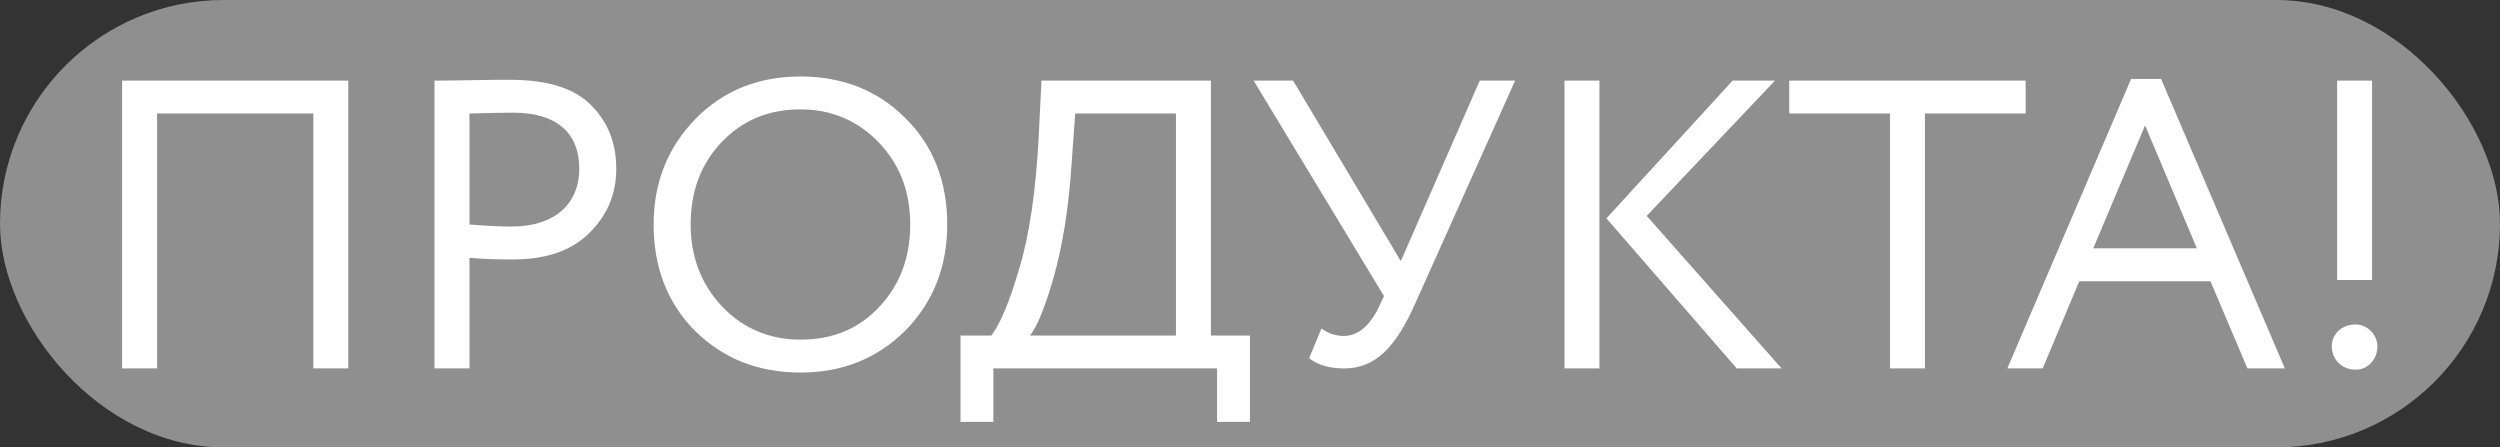
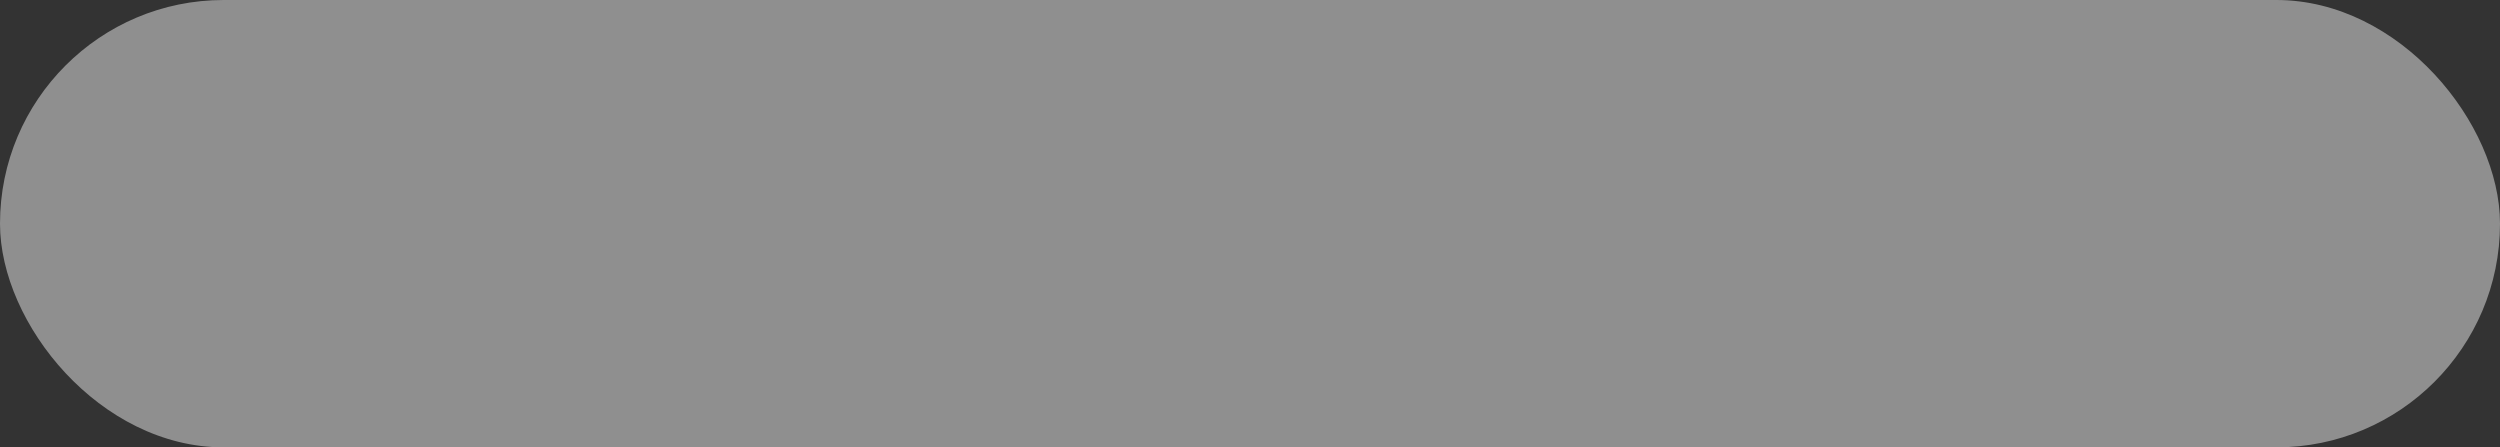
<svg xmlns="http://www.w3.org/2000/svg" width="760" height="136" viewBox="0 0 760 136" fill="none">
  <rect x="0" y="0" width="760" height="136" fill="#333333" stroke="none" />
  <rect width="760" height="136" rx="68" fill="white" fill-opacity="0.45" />
-   <path d="M105.875 112H95.25V34.5H47.75V112H37.125V24.5H105.875V112ZM142.721 78.375V112H132.096V24.5C133.721 24.5 137.346 24.5 143.221 24.375C149.096 24.25 153.096 24.25 154.971 24.25C166.471 24.25 174.721 26.875 179.721 32C184.846 37.125 187.346 43.5 187.346 51.375C187.346 59 184.596 65.5 179.096 70.875C173.721 76.25 165.971 78.875 155.846 78.875C150.971 78.875 146.596 78.75 142.721 78.375ZM155.971 34.25C152.596 34.25 148.221 34.375 142.721 34.5V68.25C147.471 68.625 151.721 68.875 155.471 68.875C168.346 68.875 176.096 62.25 176.096 51.25C176.096 40.625 169.471 34.25 155.971 34.25ZM198.707 68.25C198.707 55.5 202.957 44.875 211.332 36.25C219.707 27.625 230.457 23.25 243.332 23.25C256.207 23.25 266.832 27.5 275.207 35.875C283.707 44.25 287.957 55.125 287.957 68.25C287.957 81.125 283.707 91.875 275.207 100.5C266.707 109 256.082 113.25 243.332 113.25C230.457 113.25 219.832 109 211.332 100.625C202.957 92.25 198.707 81.375 198.707 68.25ZM209.957 68.25C209.957 78.125 213.207 86.5 219.582 93.25C225.957 99.875 233.957 103.25 243.332 103.25C253.207 103.25 261.207 99.875 267.332 93.25C273.582 86.625 276.707 78.25 276.707 68.25C276.707 58.125 273.457 49.875 267.082 43.25C260.707 36.625 252.707 33.25 243.332 33.25C233.707 33.25 225.832 36.5 219.457 43.125C213.082 49.75 209.957 58.125 209.957 68.25ZM301.988 128.25H291.988V102H301.363C303.988 98.625 306.863 91.875 309.863 81.625C312.988 71.25 314.863 58.125 315.738 42L316.613 24.5H368.113V102H379.988V128.25H369.988V112H301.988V128.25ZM326.863 34.5L325.738 50.125C324.863 63.5 322.988 74.75 320.363 84.125C317.738 93.375 315.238 99.375 313.113 102H357.488V34.5H326.863ZM449.85 24.5H460.6L430.35 92C424.225 105.875 417.975 112 408.6 112C404.225 112 400.6 111 397.975 108.875L401.725 99.875C403.85 101.375 406.1 102.125 408.475 102.125C412.85 102.125 416.35 99.125 419.225 93.25L420.725 90L381.1 24.5H393.1L425.85 79.375L449.85 24.5ZM526.727 24.5H539.602L500.602 65.625L541.602 112H527.977L488.352 66.375L526.727 24.5ZM486.227 112H475.602V24.5H486.227V112ZM574.552 34.5H543.927V24.5H615.802V34.5H585.177V112H574.552V34.5ZM620.976 112H610.226L647.851 24H656.976L694.601 112H683.226L671.976 85.5H632.101L620.976 112ZM667.851 75.5L652.101 38.125L636.351 75.5H667.851ZM721.11 85.125H710.485V24.5H721.11V85.125ZM708.86 105.25C708.86 101.75 711.735 98.625 716.11 98.625C719.735 98.625 722.735 101.875 722.735 105.25C722.735 109.125 719.985 112.375 716.11 112.375C711.735 112.375 708.86 109.125 708.86 105.25Z" fill="white" />
</svg>